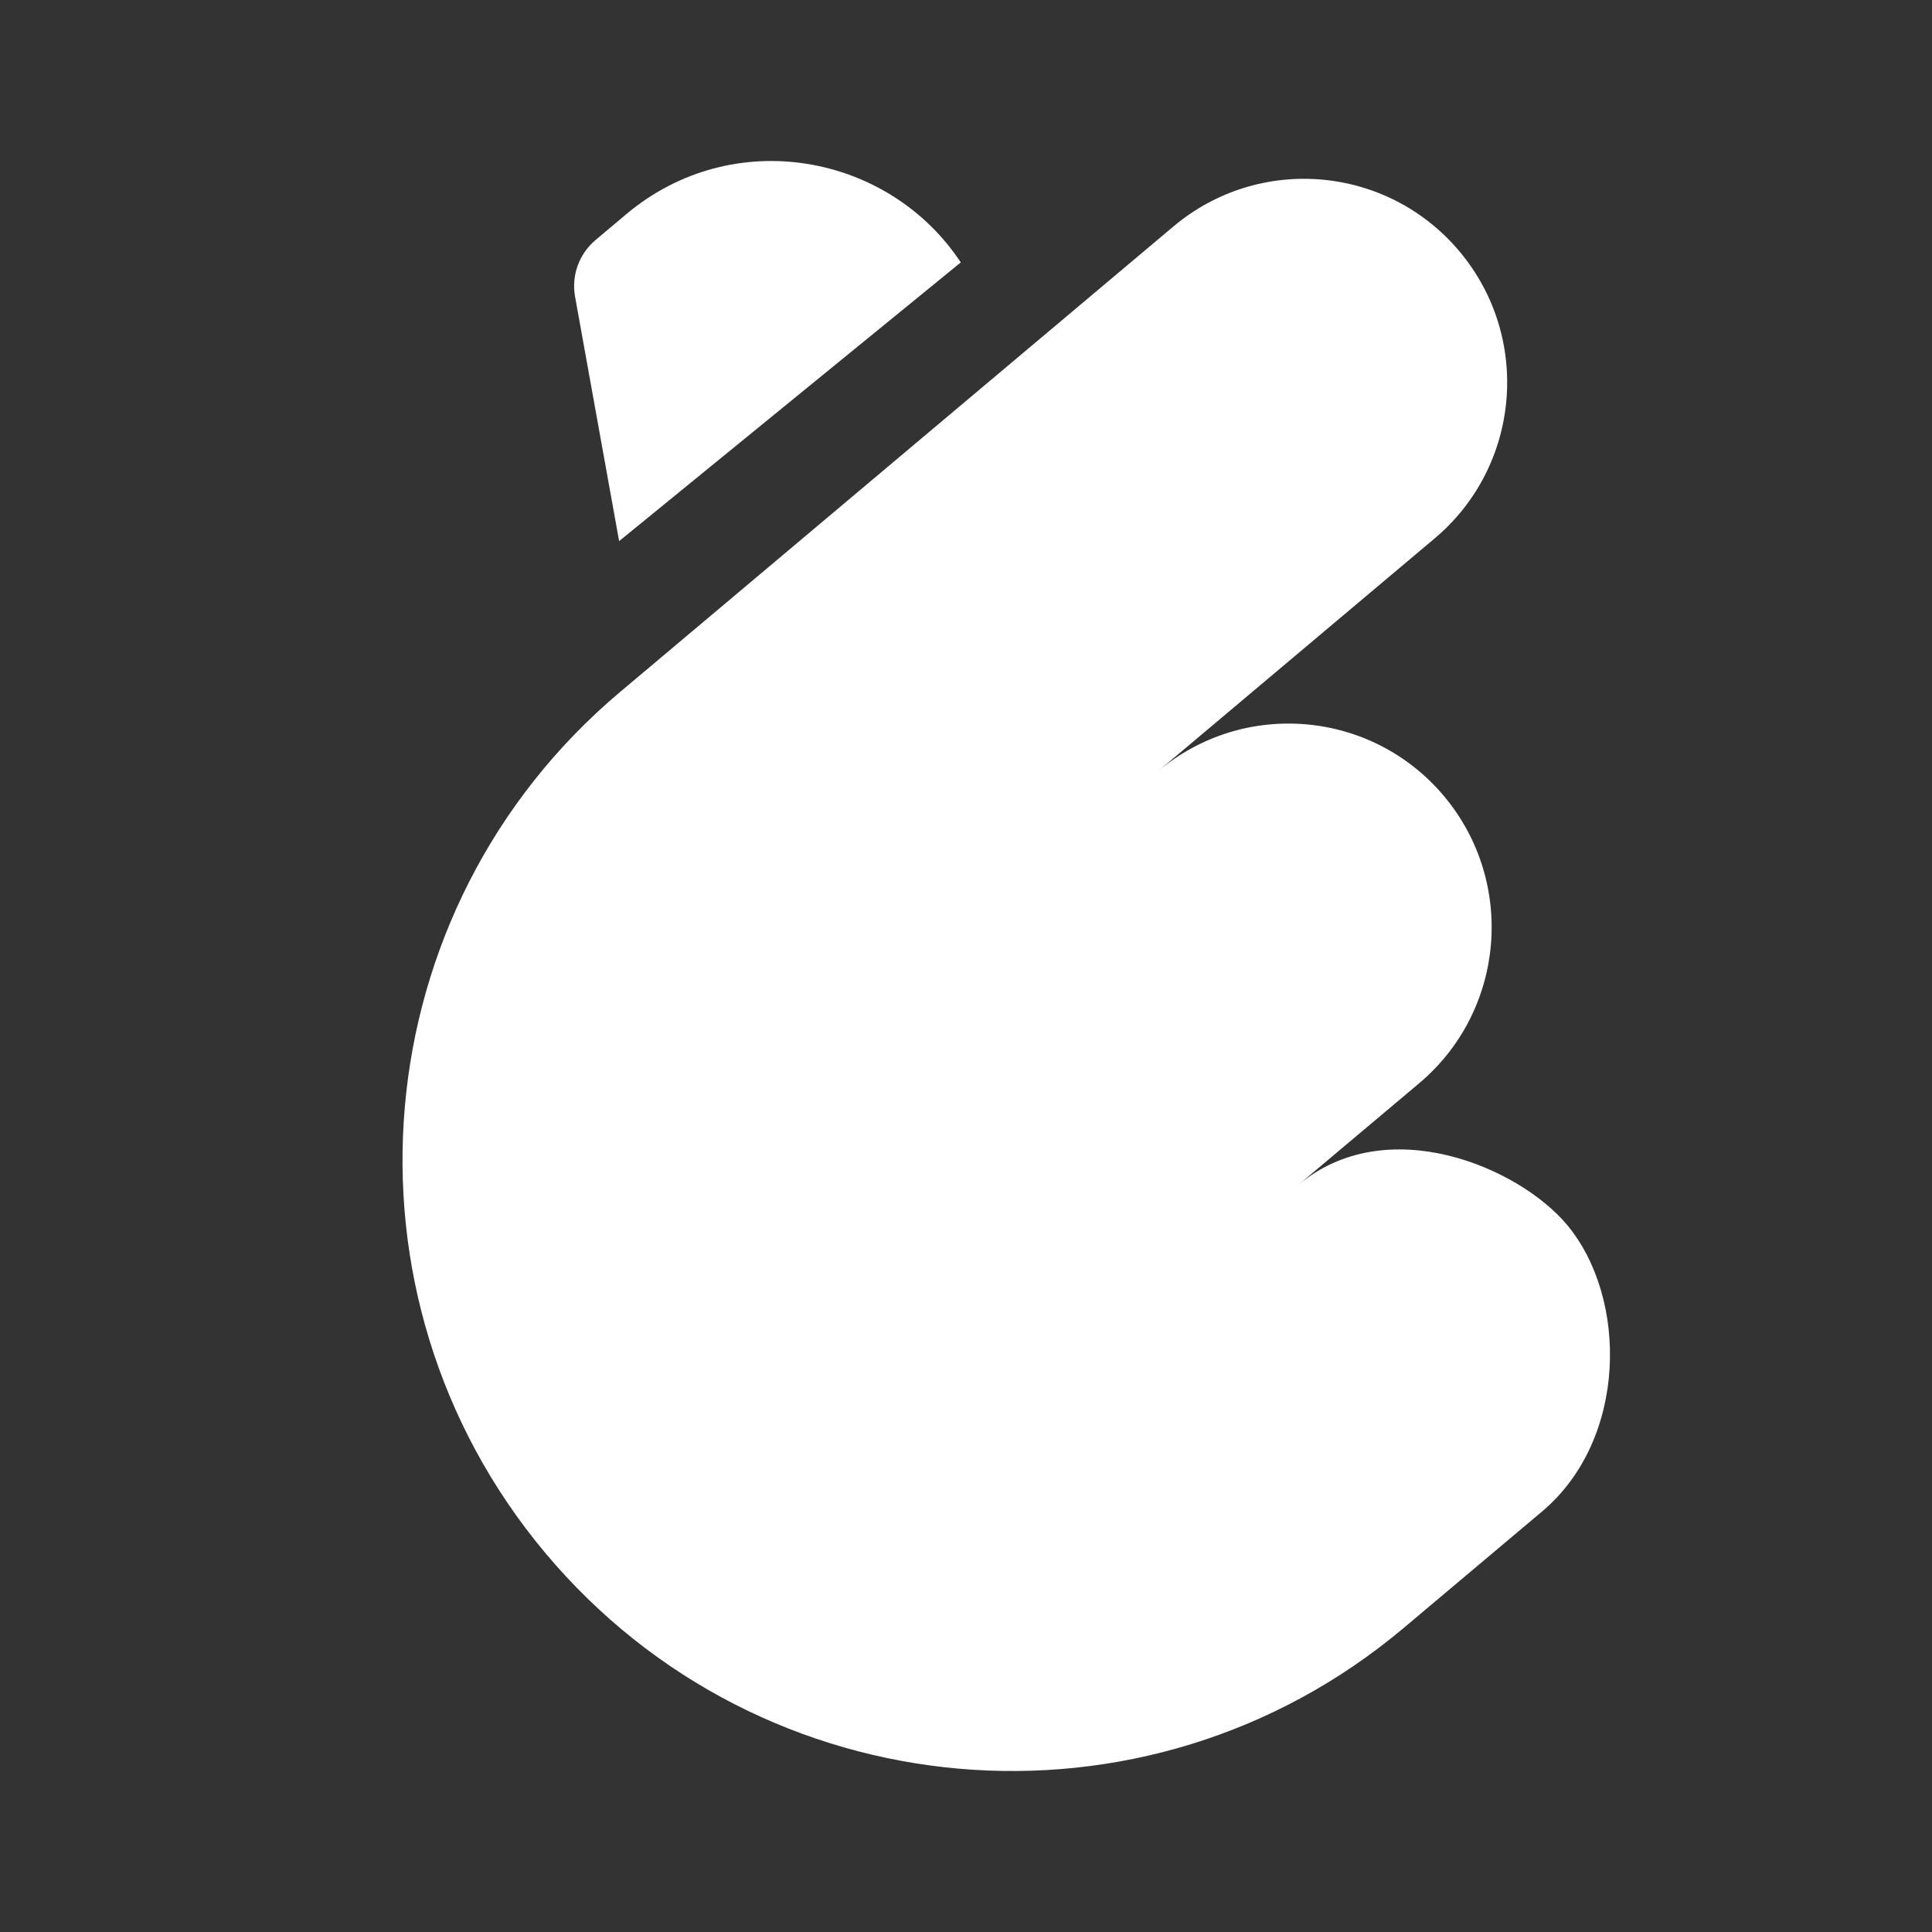
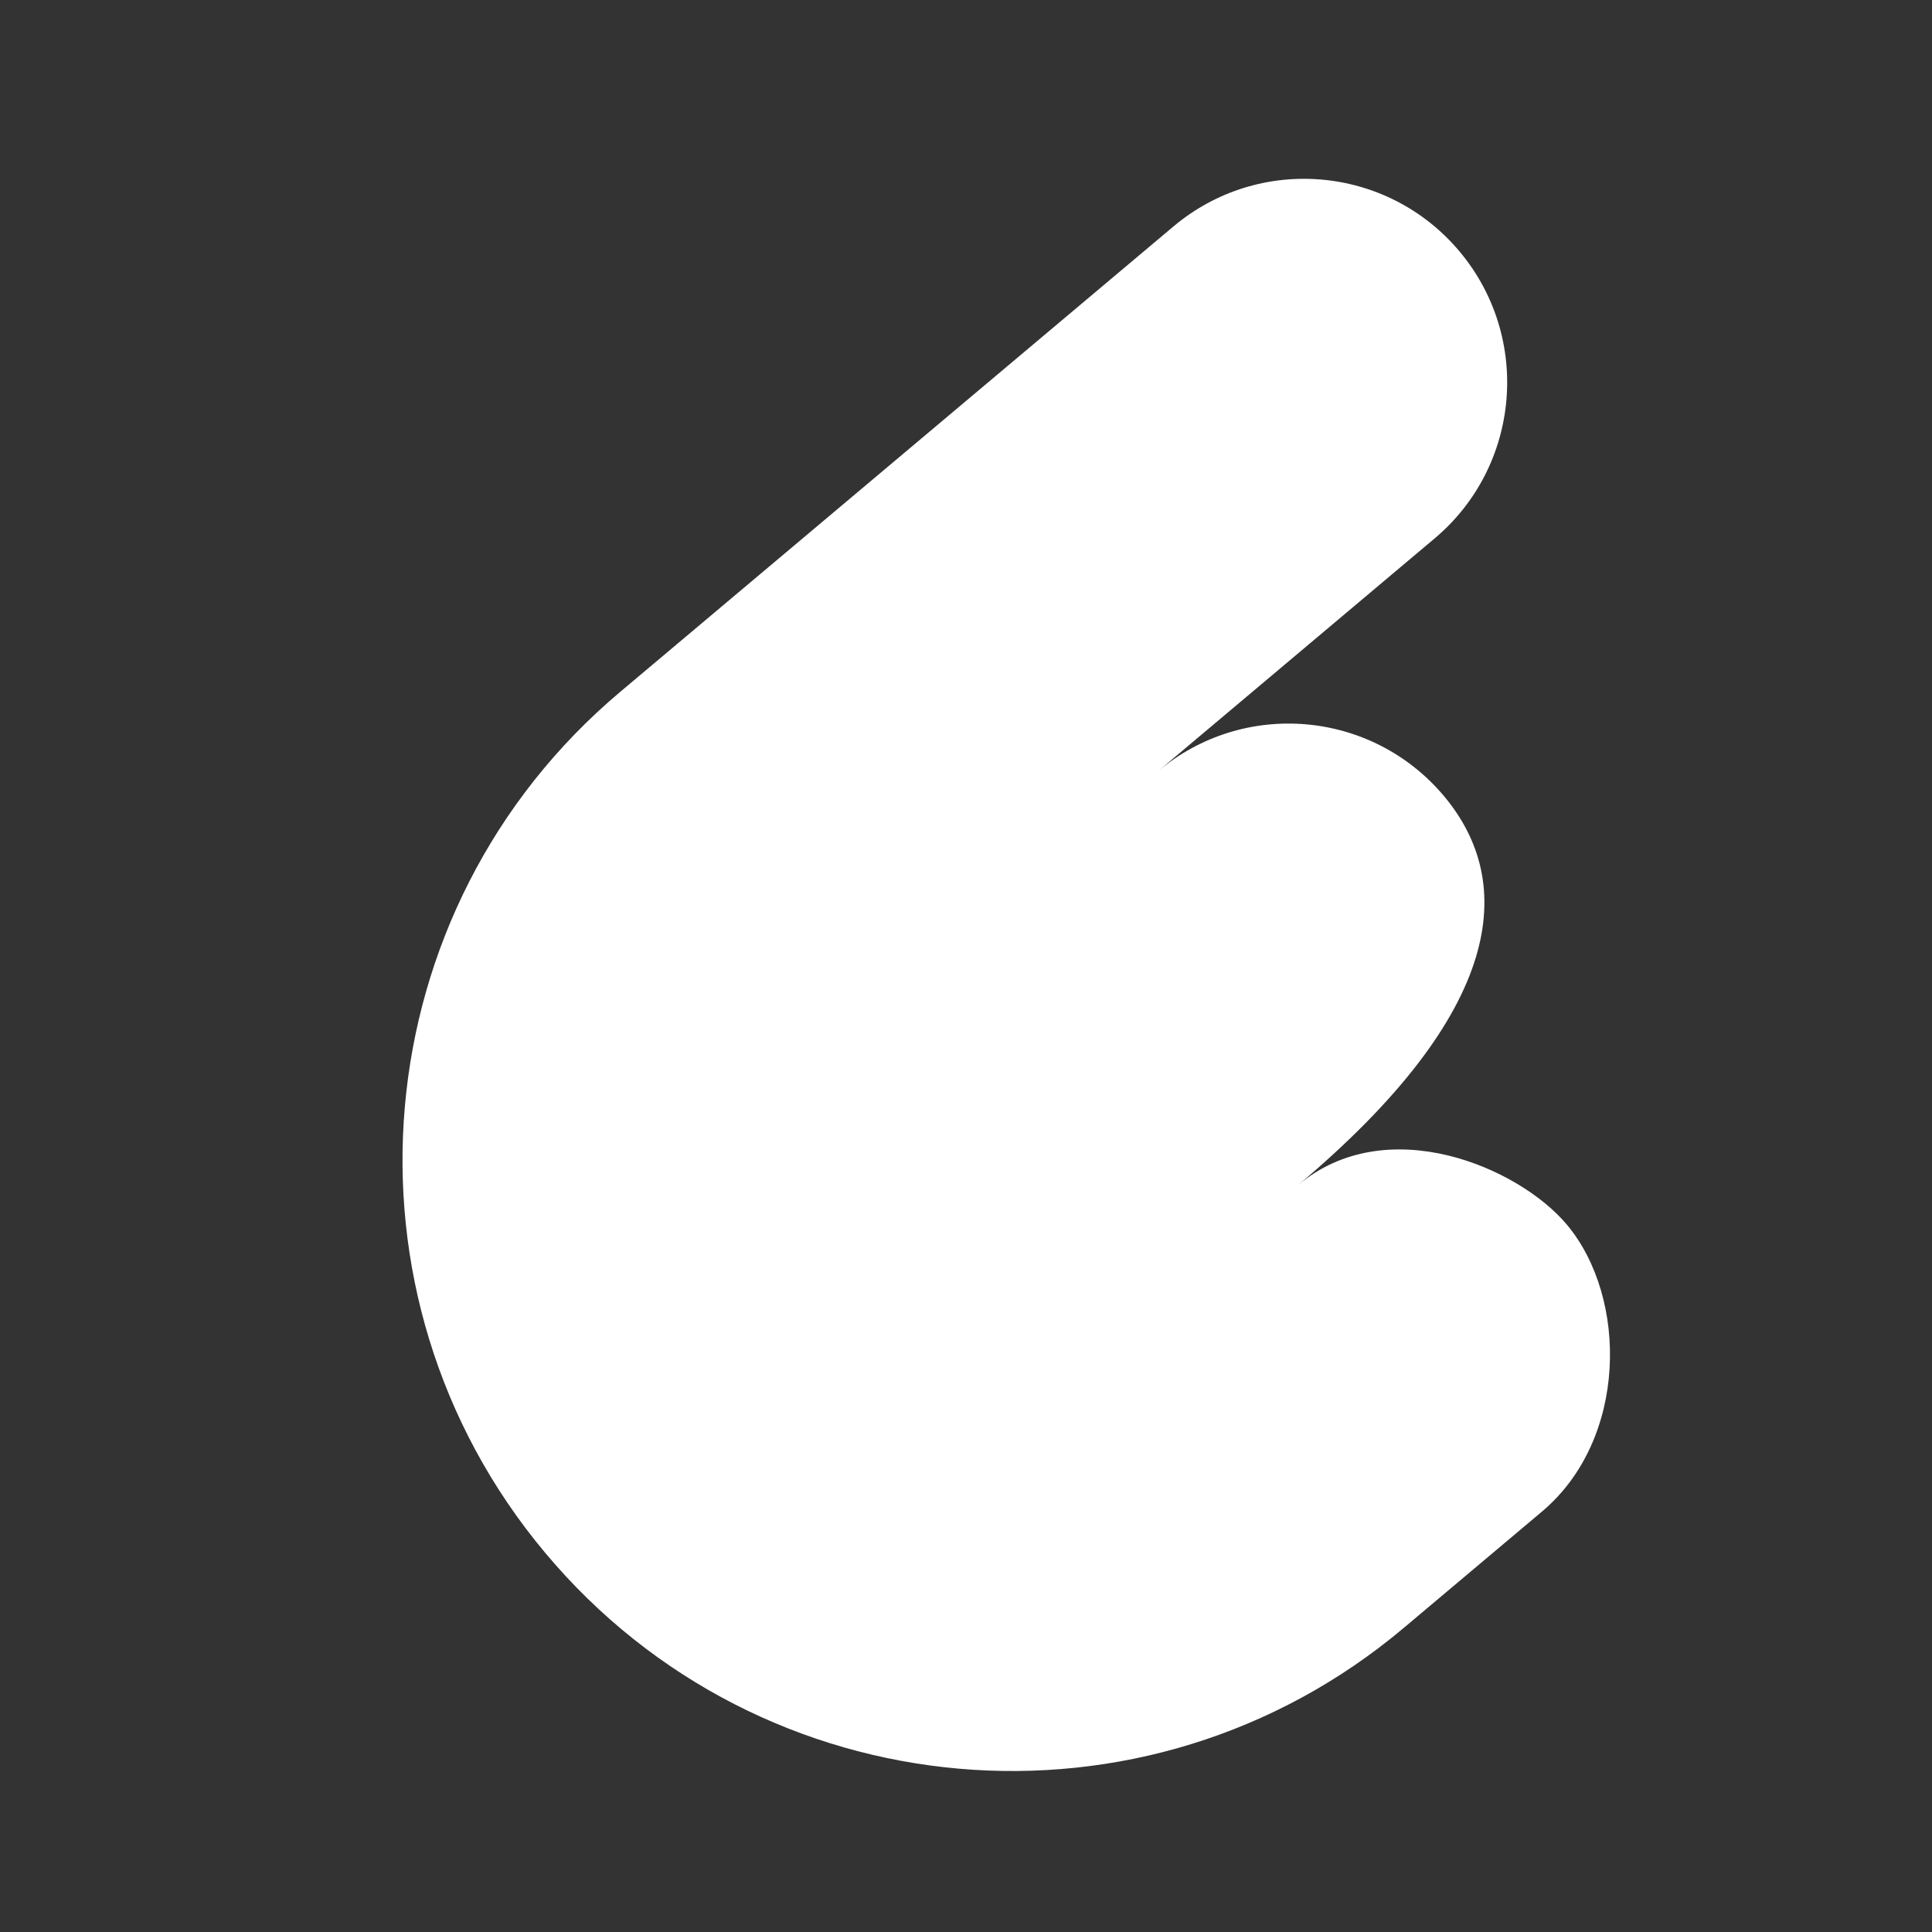
<svg xmlns="http://www.w3.org/2000/svg" width="24" height="24" viewBox="0 0 24 24" fill="none">
  <rect x="0" y="0" width="24" height="24" fill="#333333" stroke="none" />
-   <path d="M14.577 2.813L7.704 8.595C4.502 11.29 4.084 16.077 6.771 19.288C9.459 22.5 14.233 22.919 17.436 20.224L19.154 18.778C20.222 17.88 20.225 16.122 19.465 15.214C18.868 14.5 17.227 13.795 16.125 14.722L17.629 13.457C18.696 12.559 18.835 10.963 17.94 9.892C17.044 8.822 15.452 8.682 14.385 9.581L17.821 6.689C18.889 5.791 19.028 4.195 18.132 3.125C17.236 2.055 15.645 1.915 14.577 2.813Z" fill="white" />
-   <path d="M7.144 3.687C7.096 3.423 7.193 3.154 7.399 2.981L7.778 2.662C9.107 1.544 11.043 1.908 11.935 3.26L7.691 6.722L7.144 3.687Z" fill="white" />
+   <path d="M14.577 2.813L7.704 8.595C4.502 11.29 4.084 16.077 6.771 19.288C9.459 22.5 14.233 22.919 17.436 20.224L19.154 18.778C20.222 17.88 20.225 16.122 19.465 15.214C18.868 14.5 17.227 13.795 16.125 14.722C18.696 12.559 18.835 10.963 17.94 9.892C17.044 8.822 15.452 8.682 14.385 9.581L17.821 6.689C18.889 5.791 19.028 4.195 18.132 3.125C17.236 2.055 15.645 1.915 14.577 2.813Z" fill="white" />
</svg>